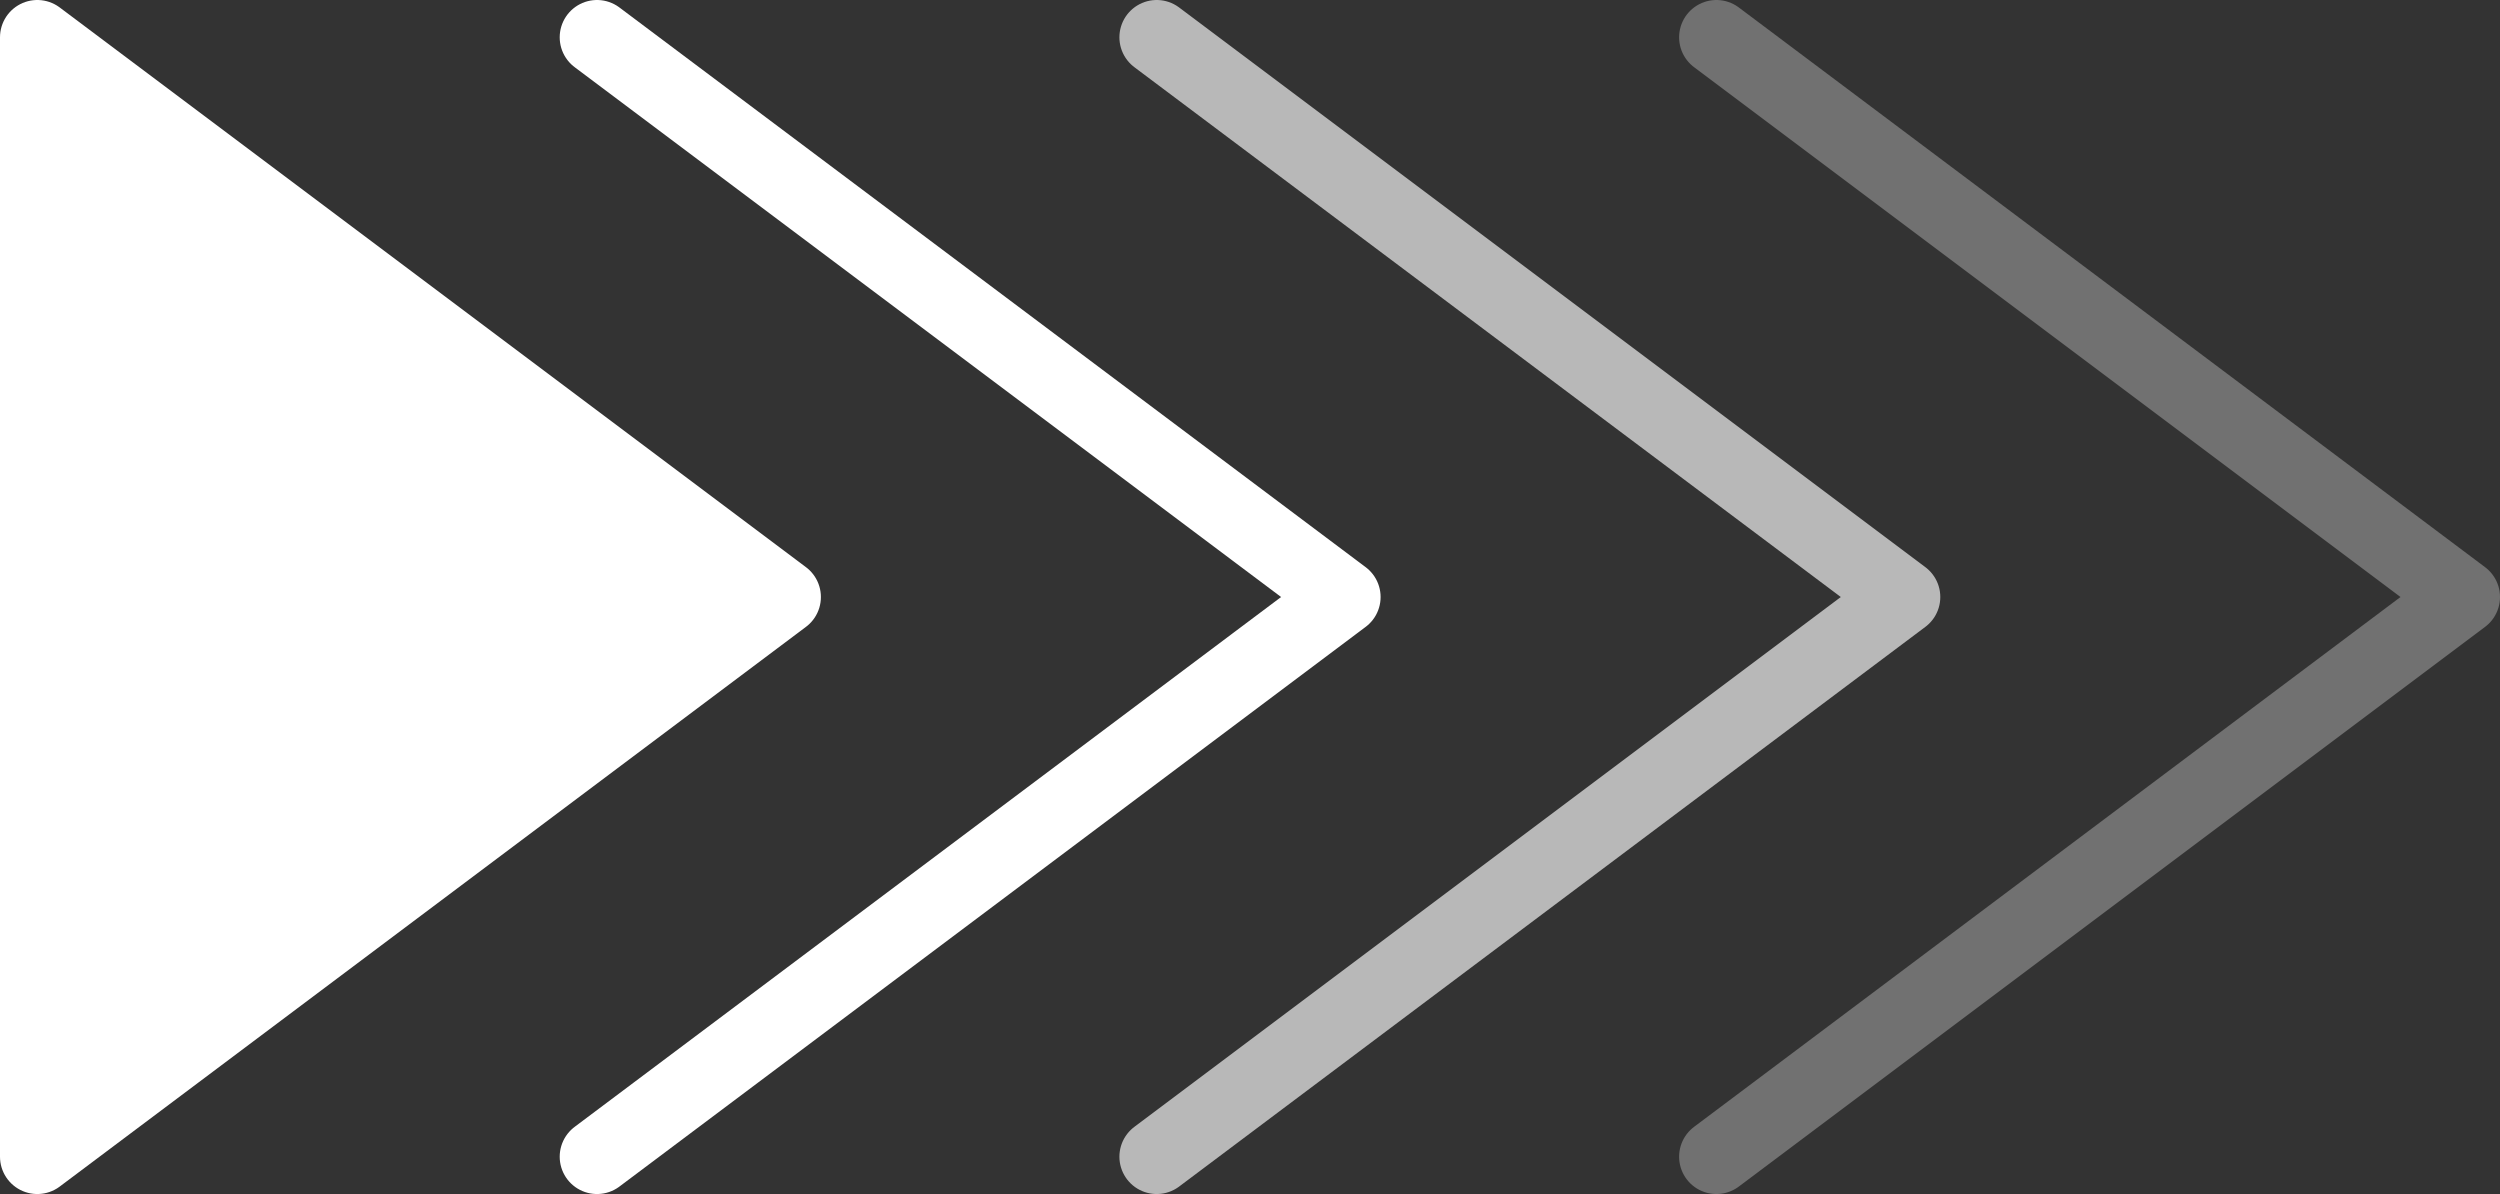
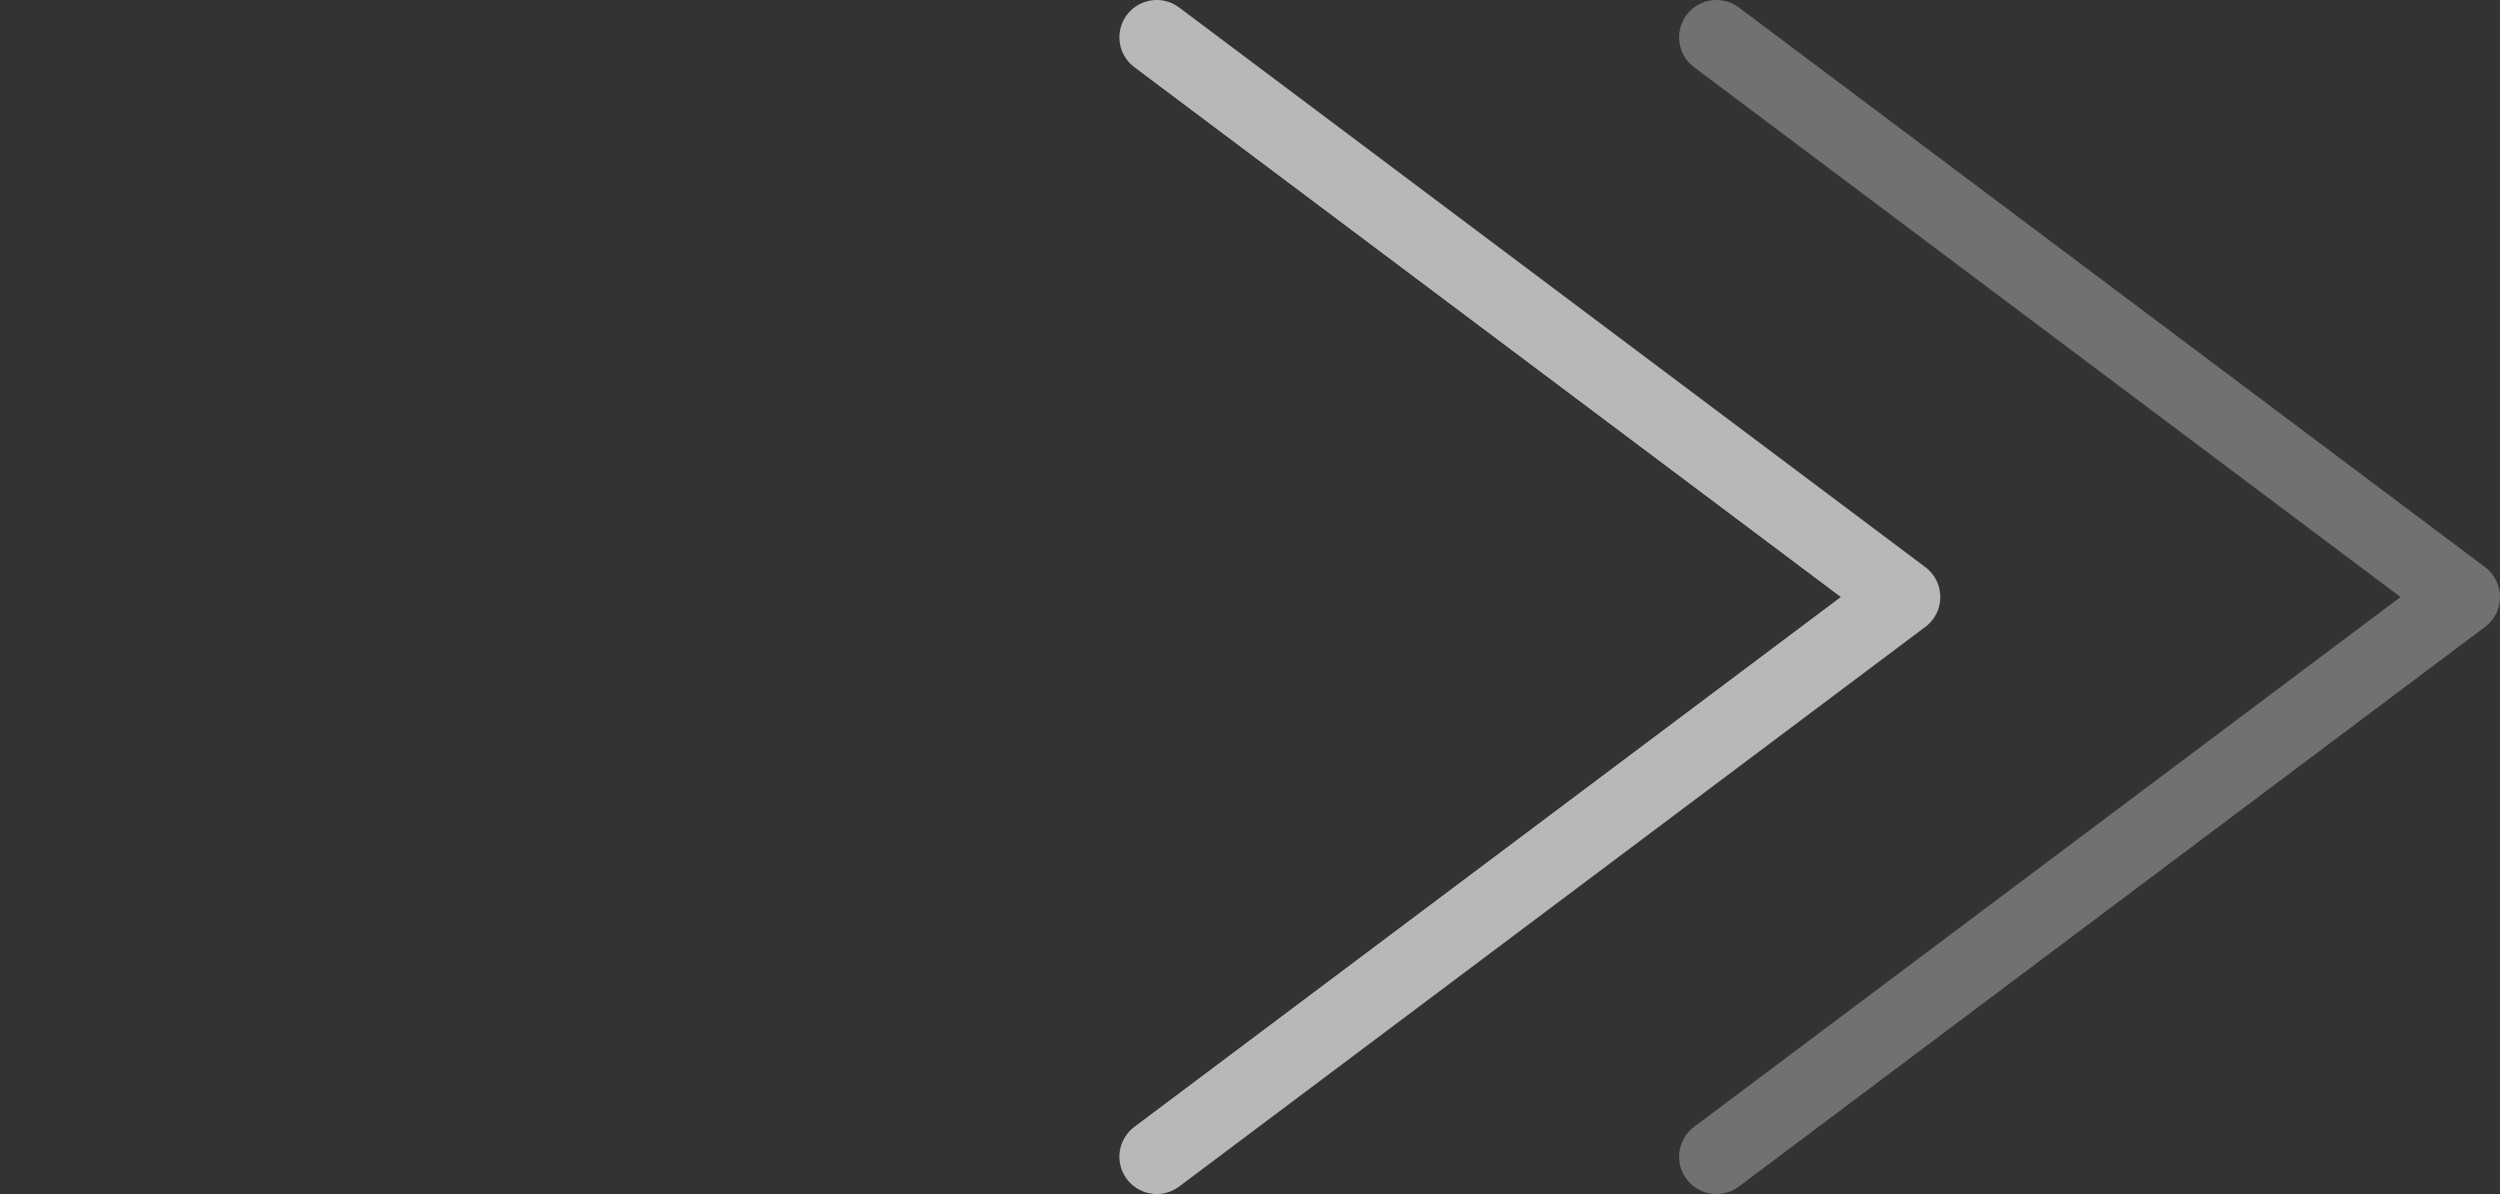
<svg xmlns="http://www.w3.org/2000/svg" height="16.0px" width="33.5px">
  <rect width="100%" height="100%" fill="#333333" stroke="none" />
  <g transform="matrix(1.0, 0.0, 0.0, 1.0, 16.75, 8.0)">
-     <path d="M-6.25 0.0 L-16.25 7.5 -16.25 -7.5 -6.25 0.0" fill="#ffffff" fill-rule="evenodd" stroke="none" />
-     <path d="M-6.25 0.0 L-16.25 -7.5 -16.25 7.5 -6.25 0.0 M-8.75 -7.5 L1.25 0.0 -8.75 7.5" fill="none" stroke="#ffffff" stroke-linecap="round" stroke-linejoin="round" stroke-width="1.0" />
    <path d="M6.25 -7.5 L16.25 0.0 6.25 7.5" fill="none" stroke="#ffffff" stroke-linecap="round" stroke-linejoin="round" stroke-opacity="0.302" stroke-width="1.0" />
    <path d="M-1.25 -7.5 L8.75 0.0 -1.25 7.5" fill="none" stroke="#ffffff" stroke-linecap="round" stroke-linejoin="round" stroke-opacity="0.651" stroke-width="1.0" />
  </g>
</svg>